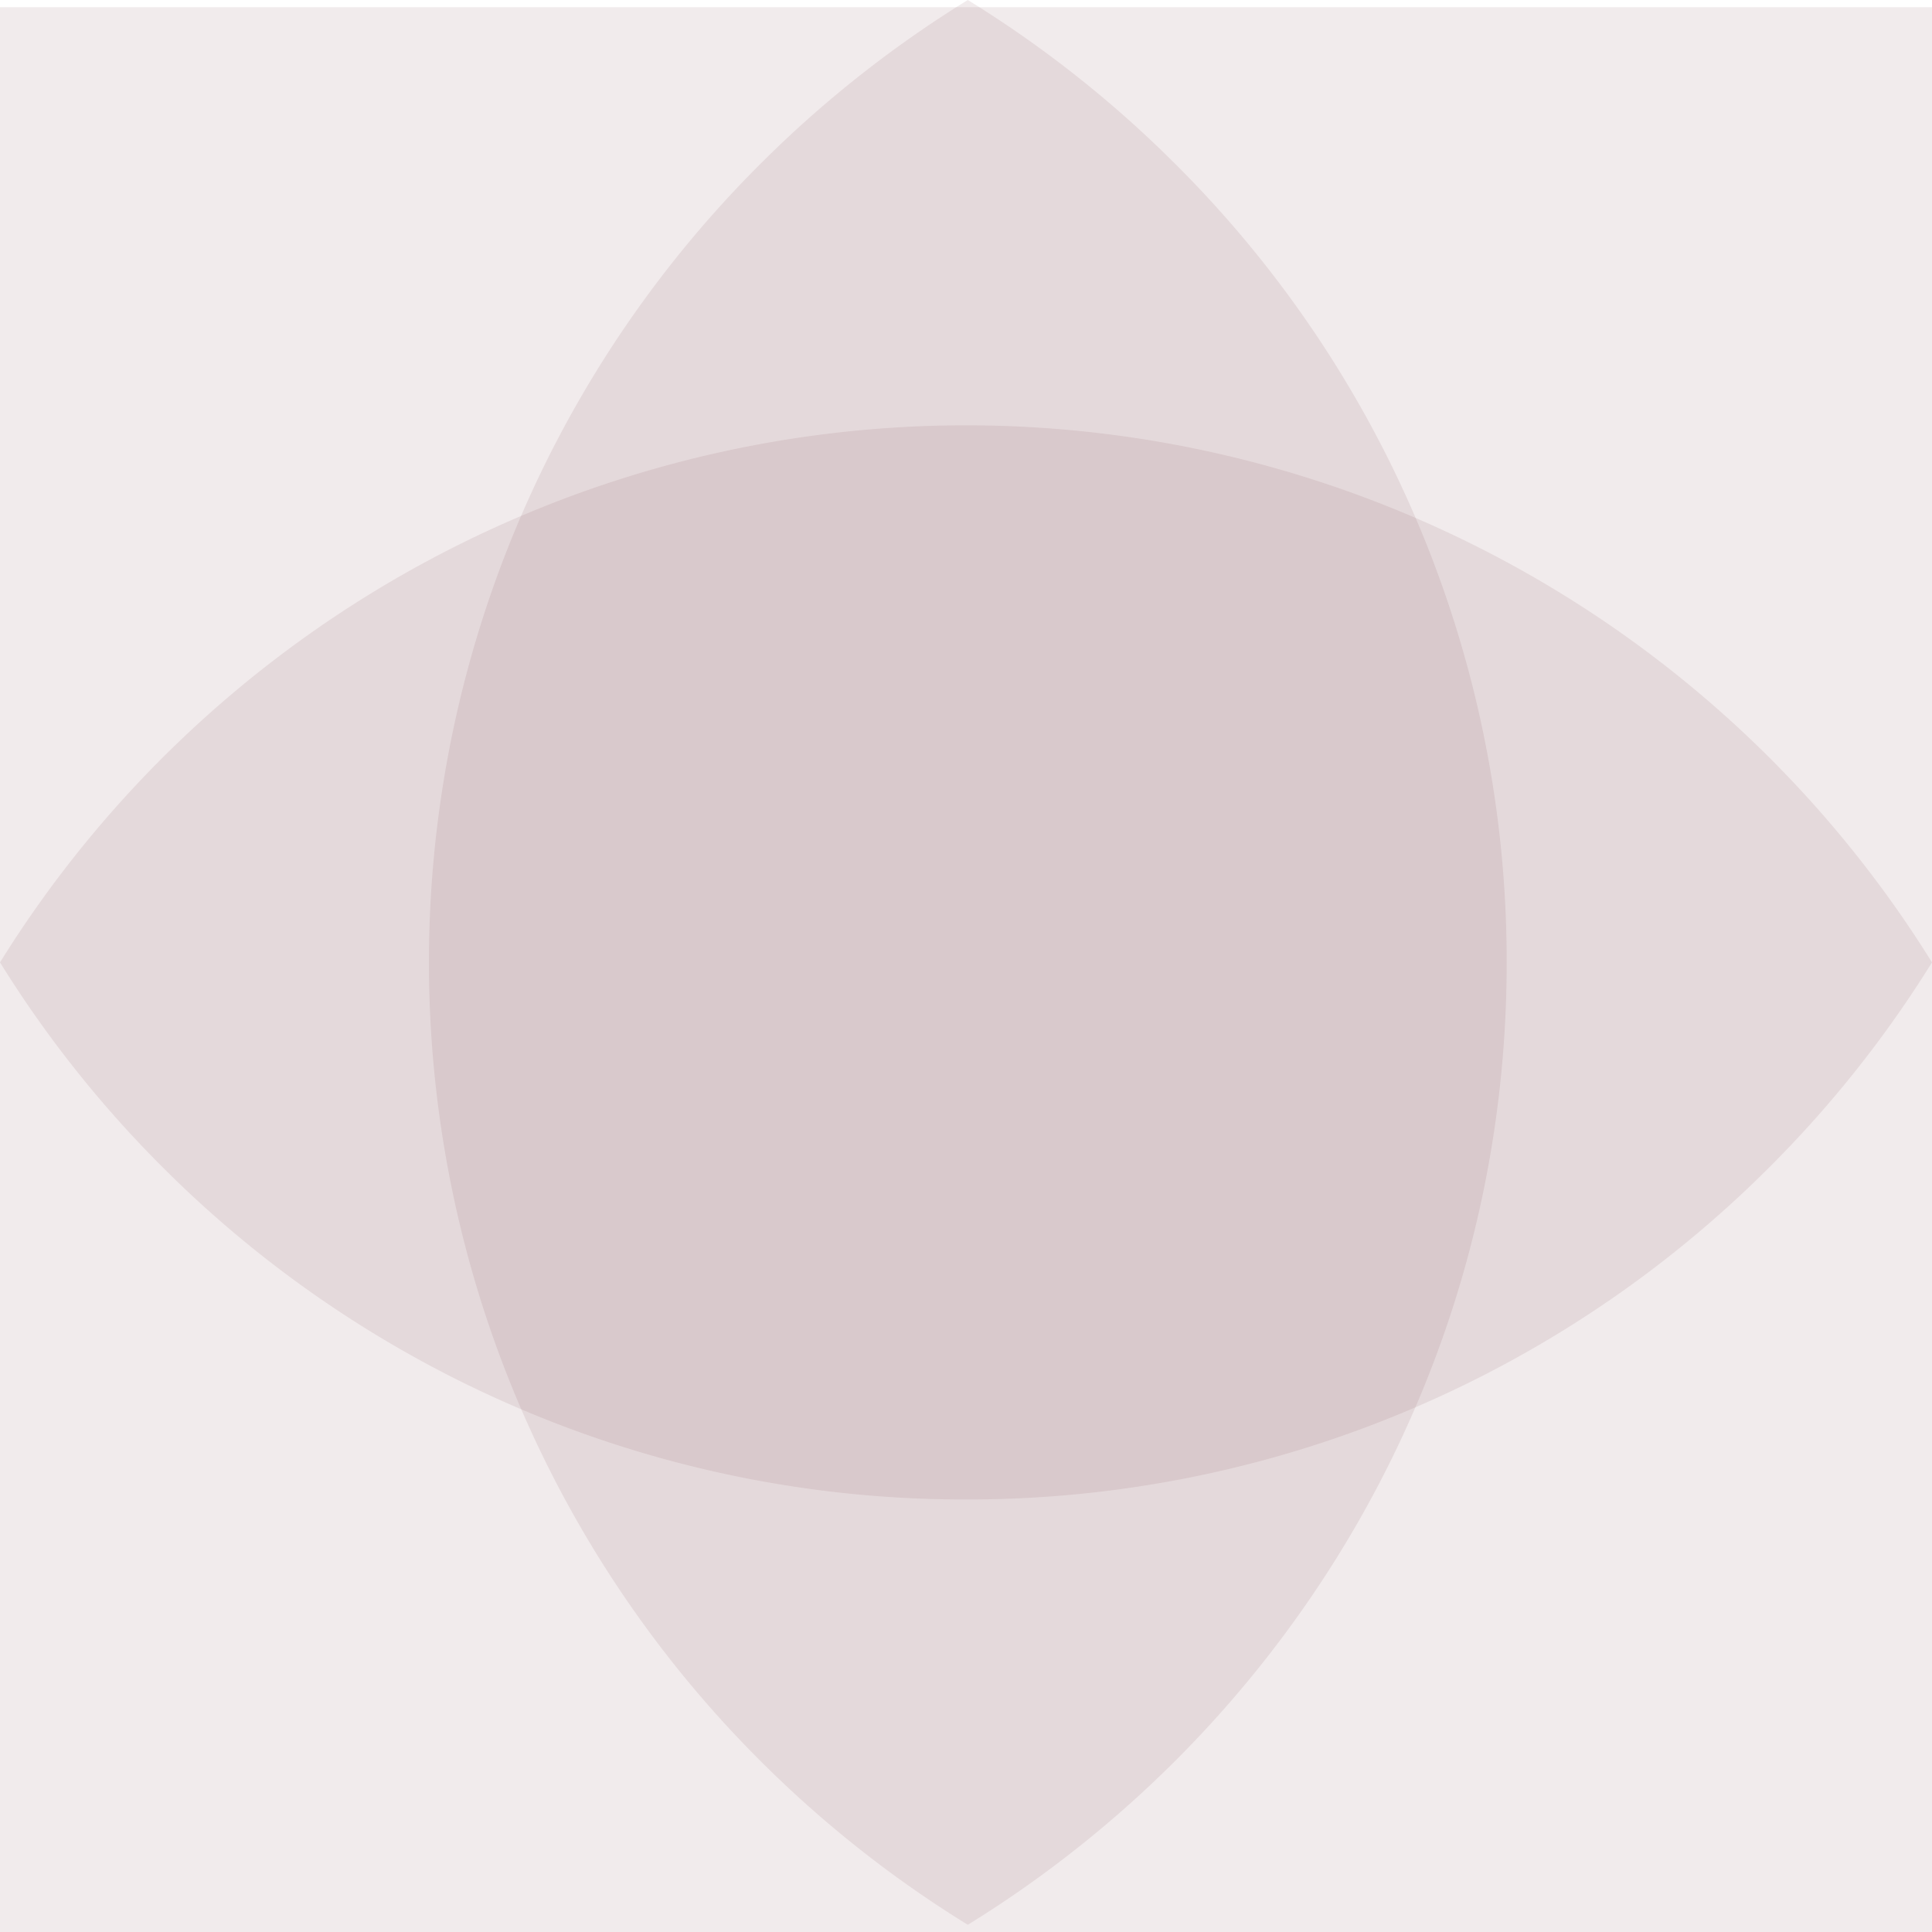
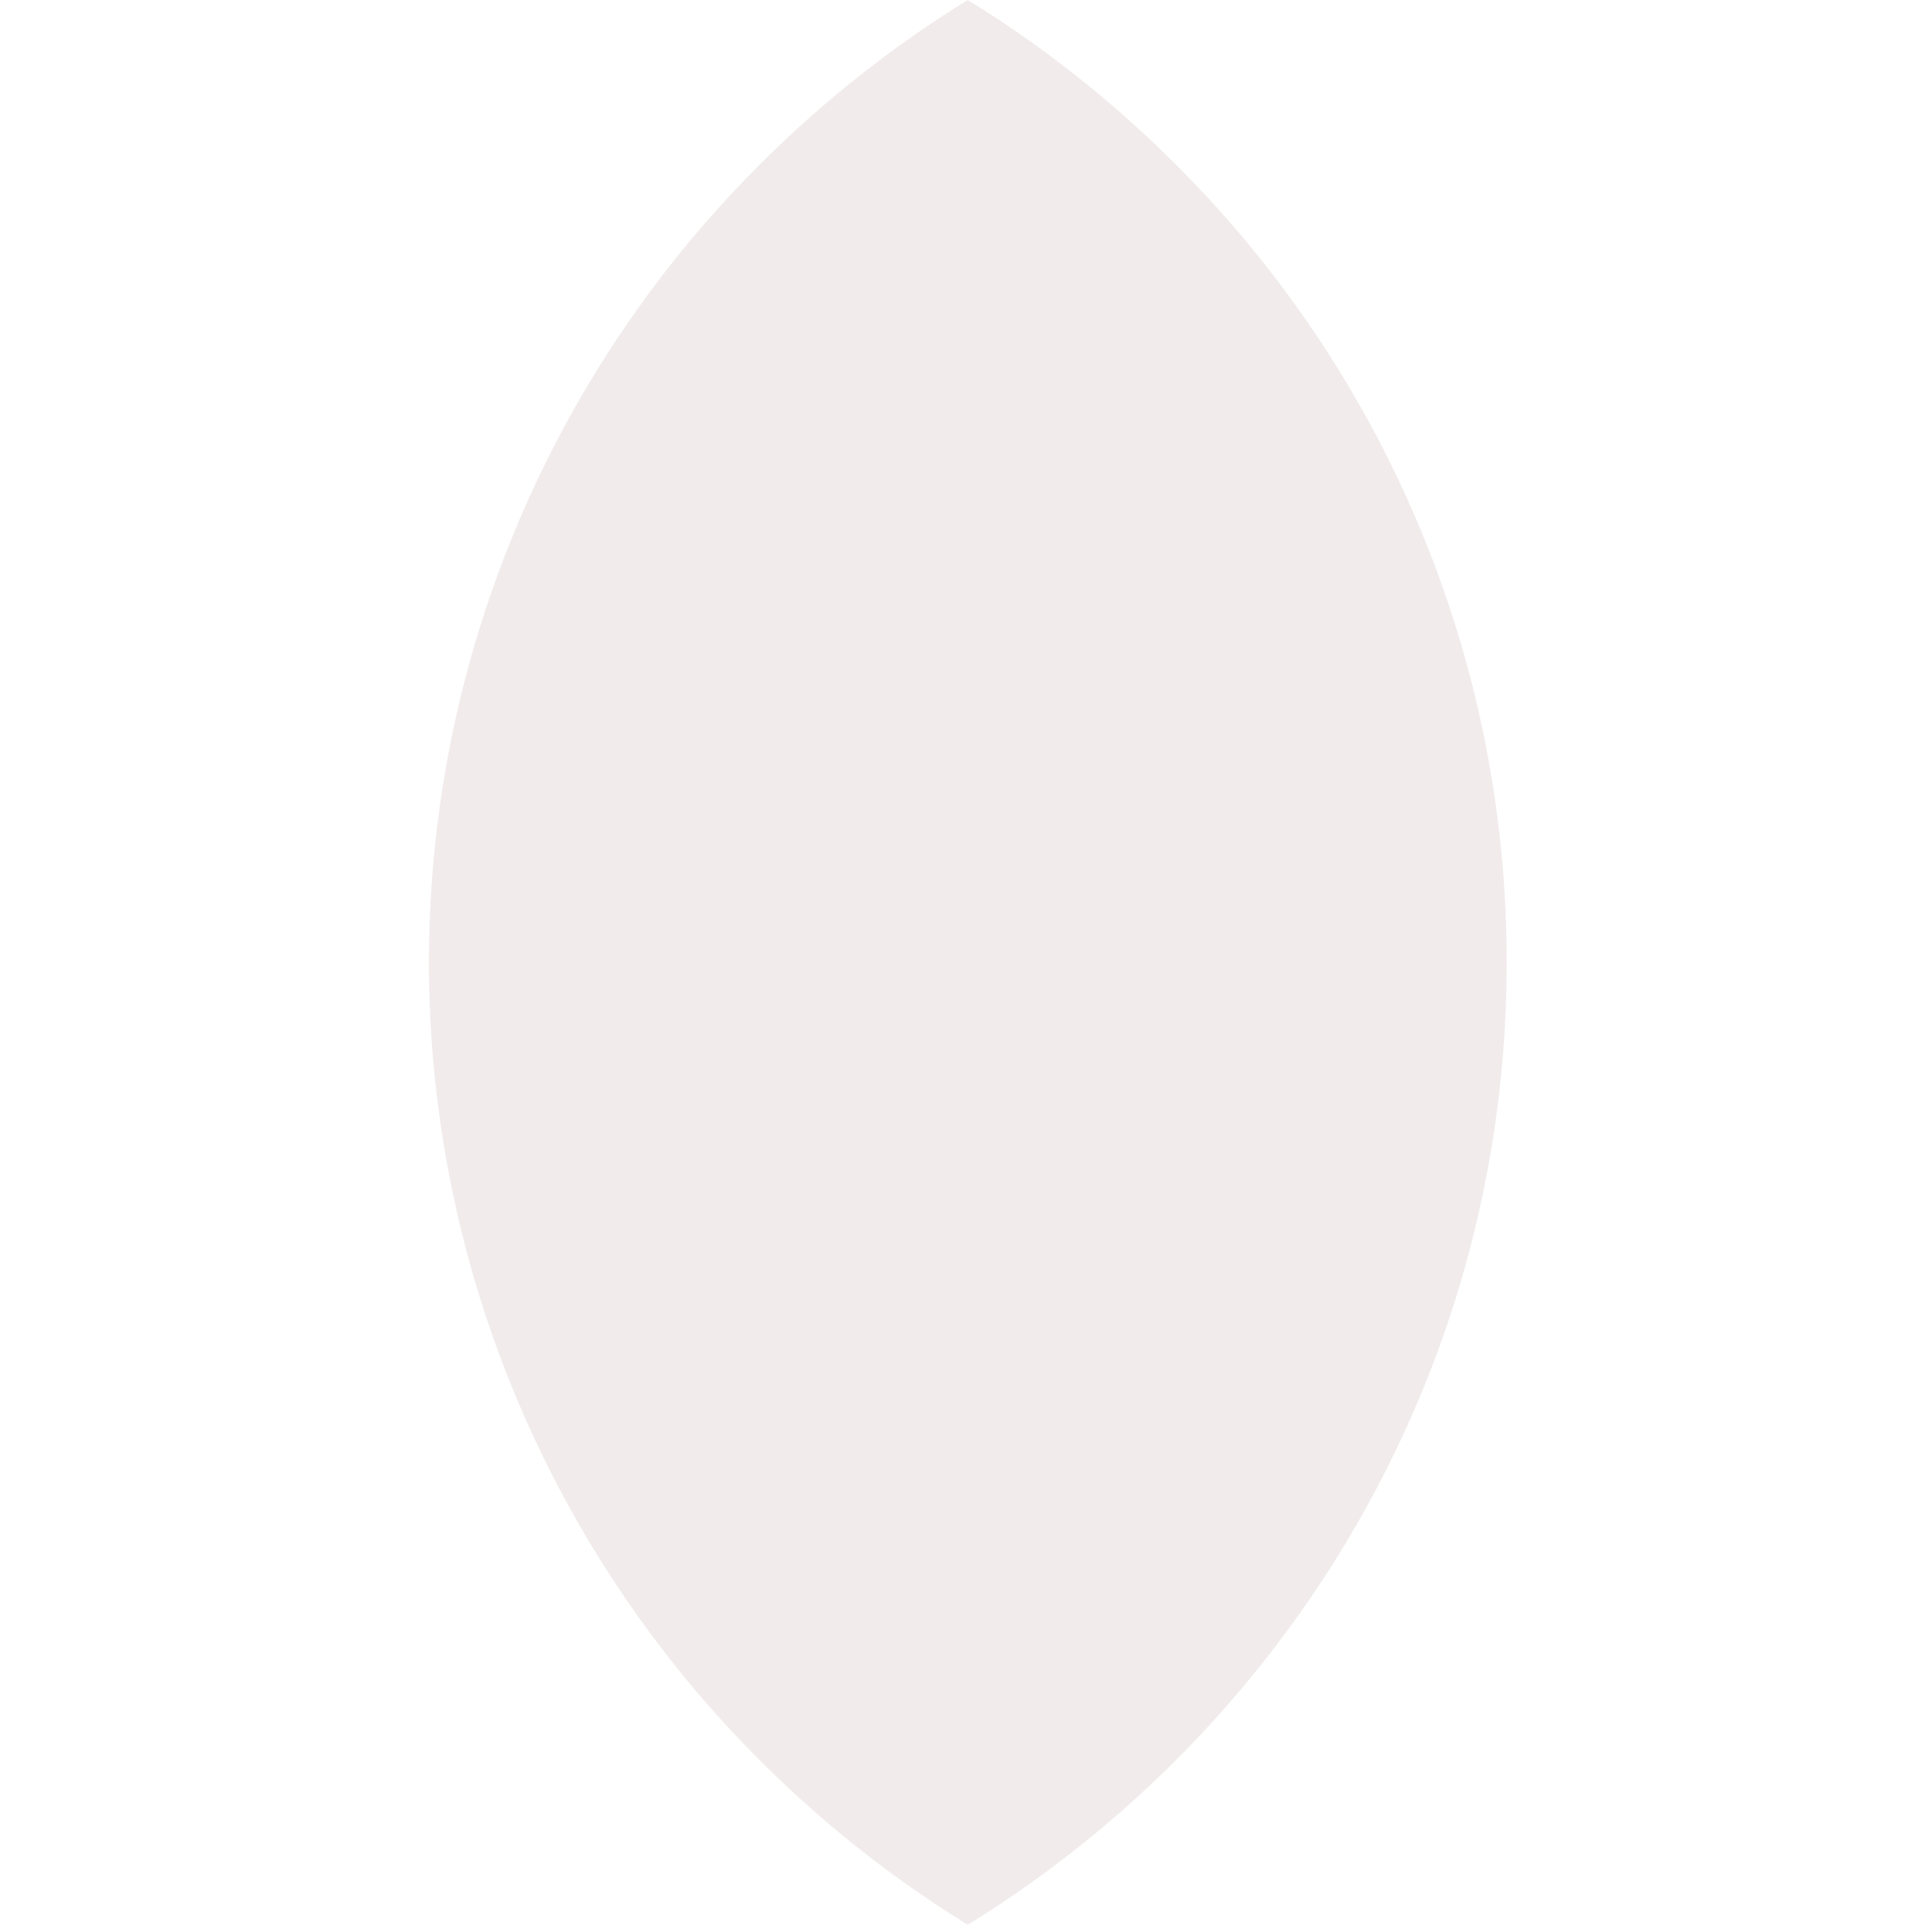
<svg xmlns="http://www.w3.org/2000/svg" width="536" height="536" viewBox="0 0 536 536">
  <g transform="translate(-571 -2283)">
-     <path d="M0,534H536V0H0Z" transform="translate(571 2285)" fill="#723345" opacity="0.1" />
-     <path d="M536,149a314.8,314.8,0,0,1-45.2,56.914A314.349,314.349,0,0,1,268,298,314.356,314.356,0,0,1,45.2,205.914,314.8,314.8,0,0,1,0,149a315.52,315.52,0,0,1,536,0Z" transform="translate(571 2401)" fill="#723345" opacity="0.1" />
    <path d="M149.5,534a315.518,315.518,0,0,1-57.1-45.03,312.83,312.83,0,0,1,0-443.943A315.419,315.419,0,0,1,149.5,0a315.419,315.419,0,0,1,57.1,45.028A312.069,312.069,0,0,1,299,267C299,379.785,239.233,478.67,149.5,534Z" transform="translate(690 2283)" fill="#723345" opacity="0.1" />
  </g>
</svg>